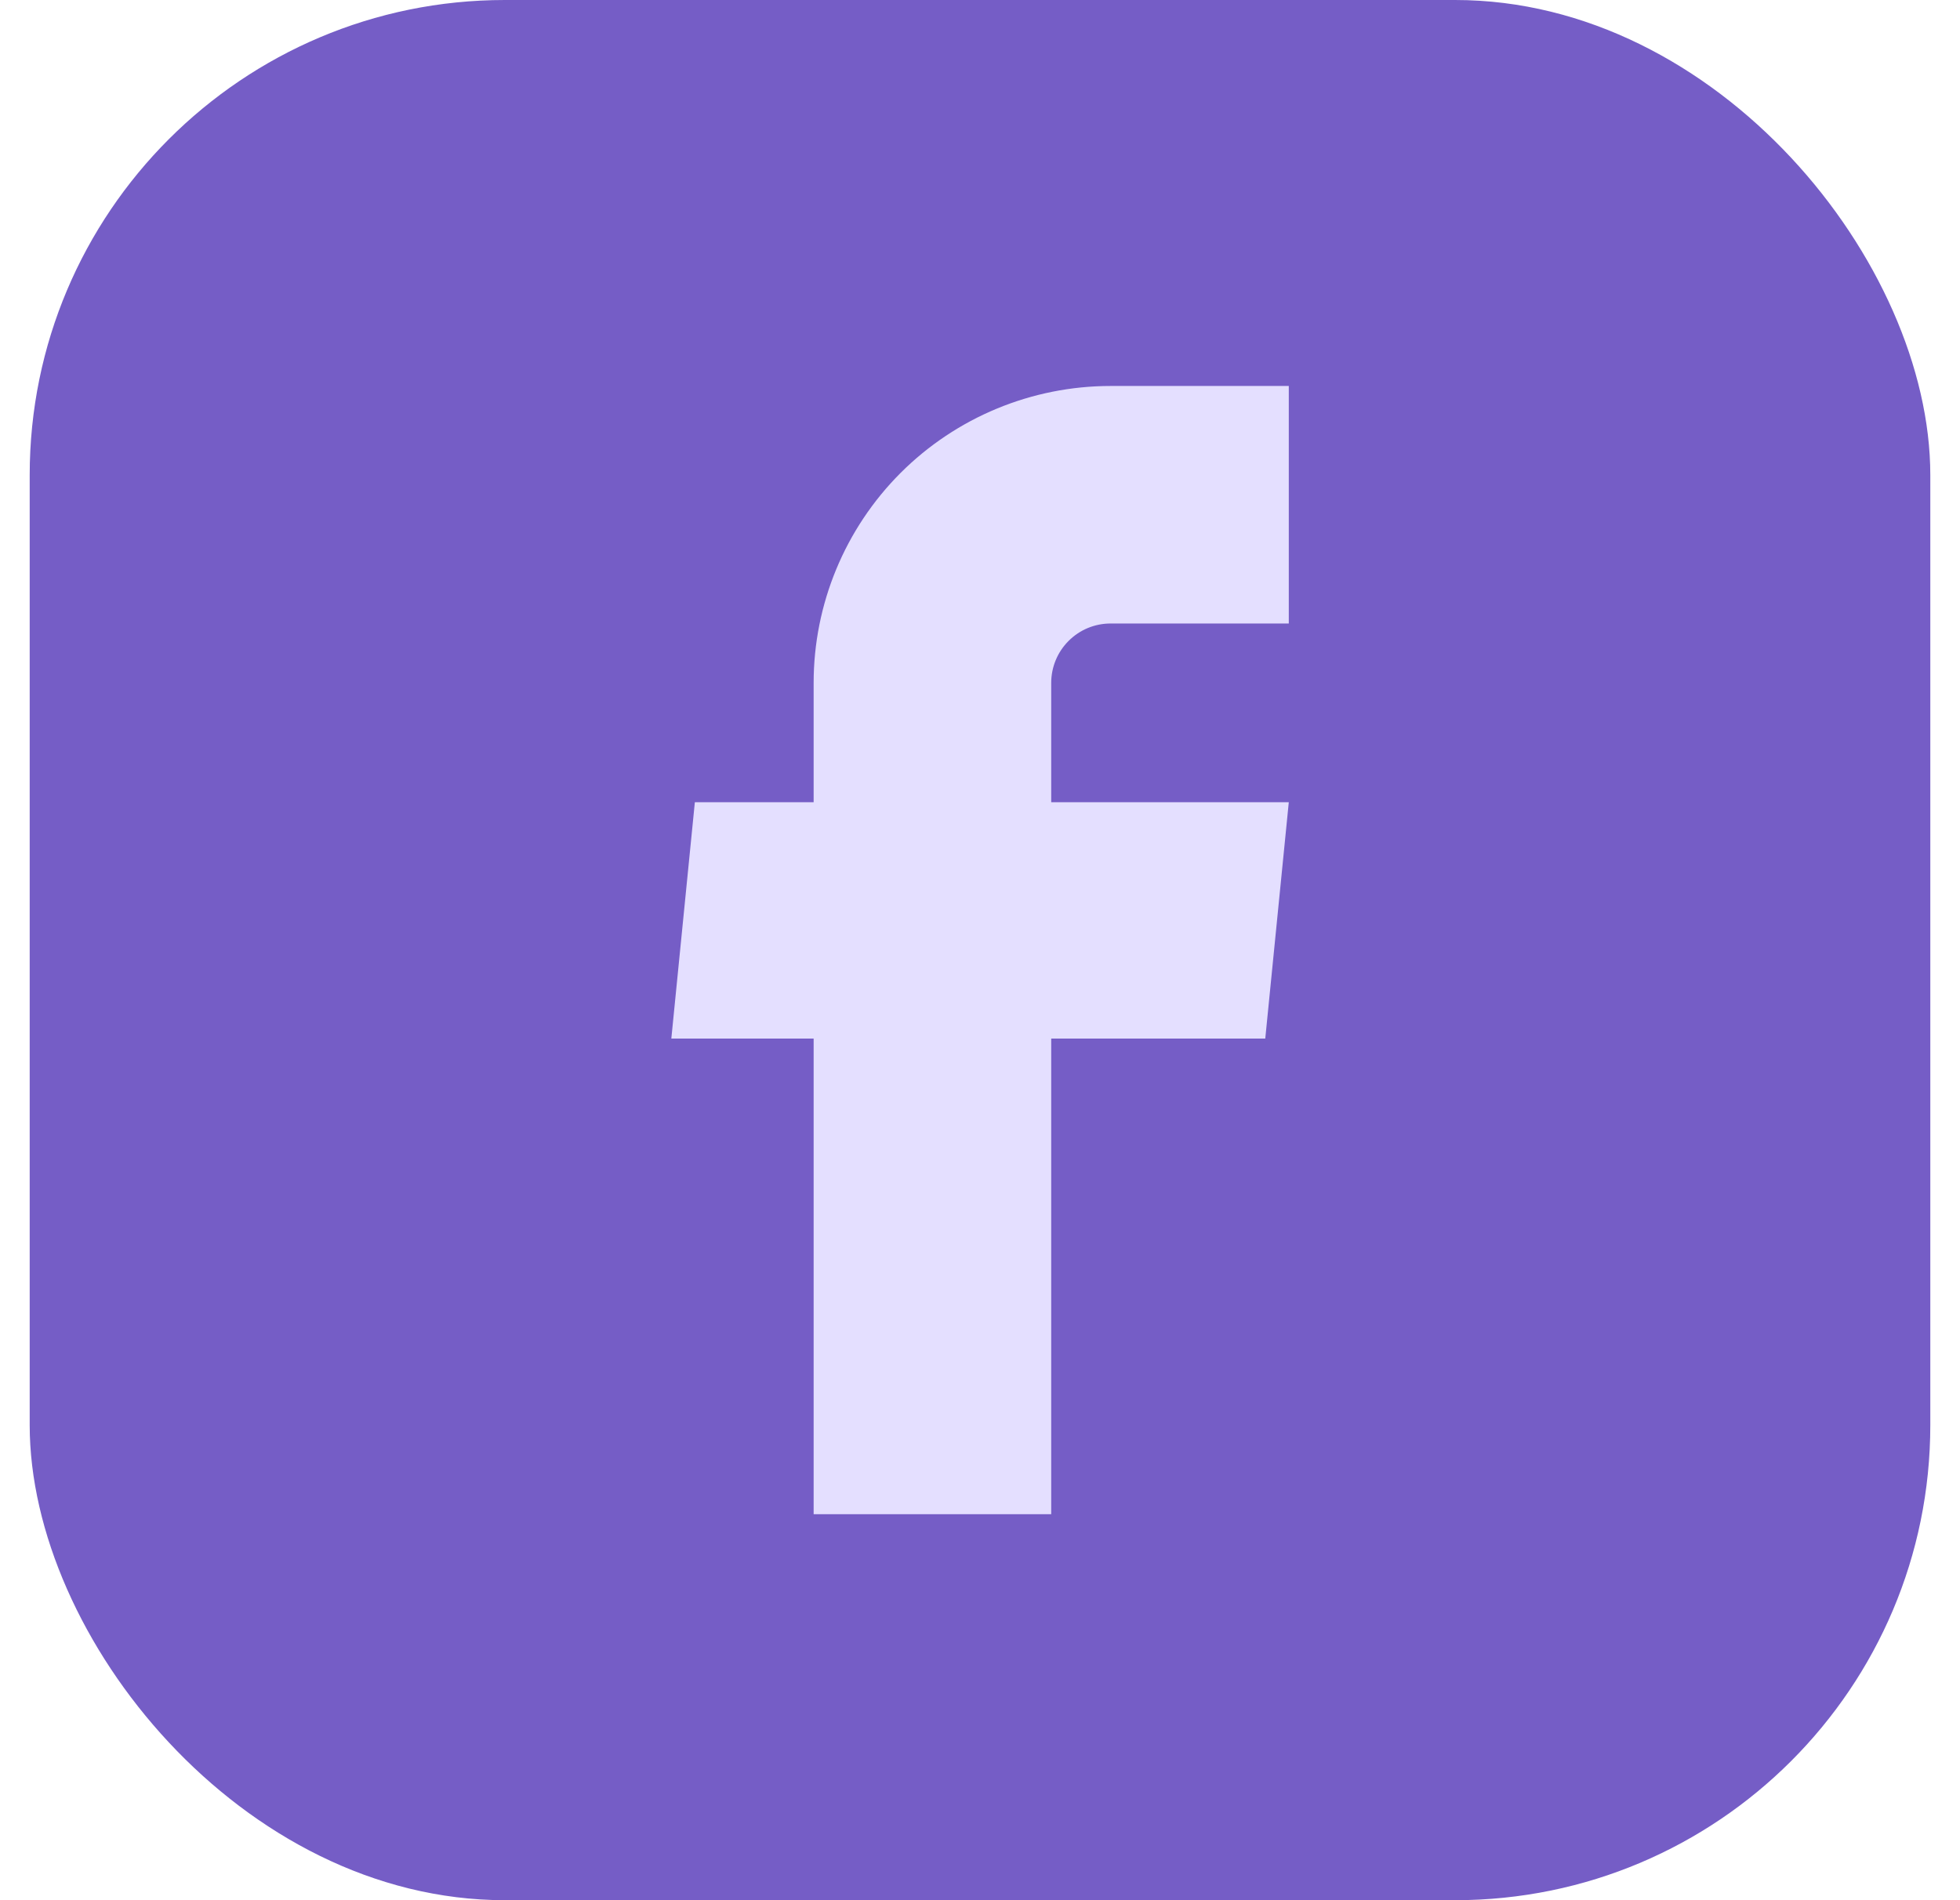
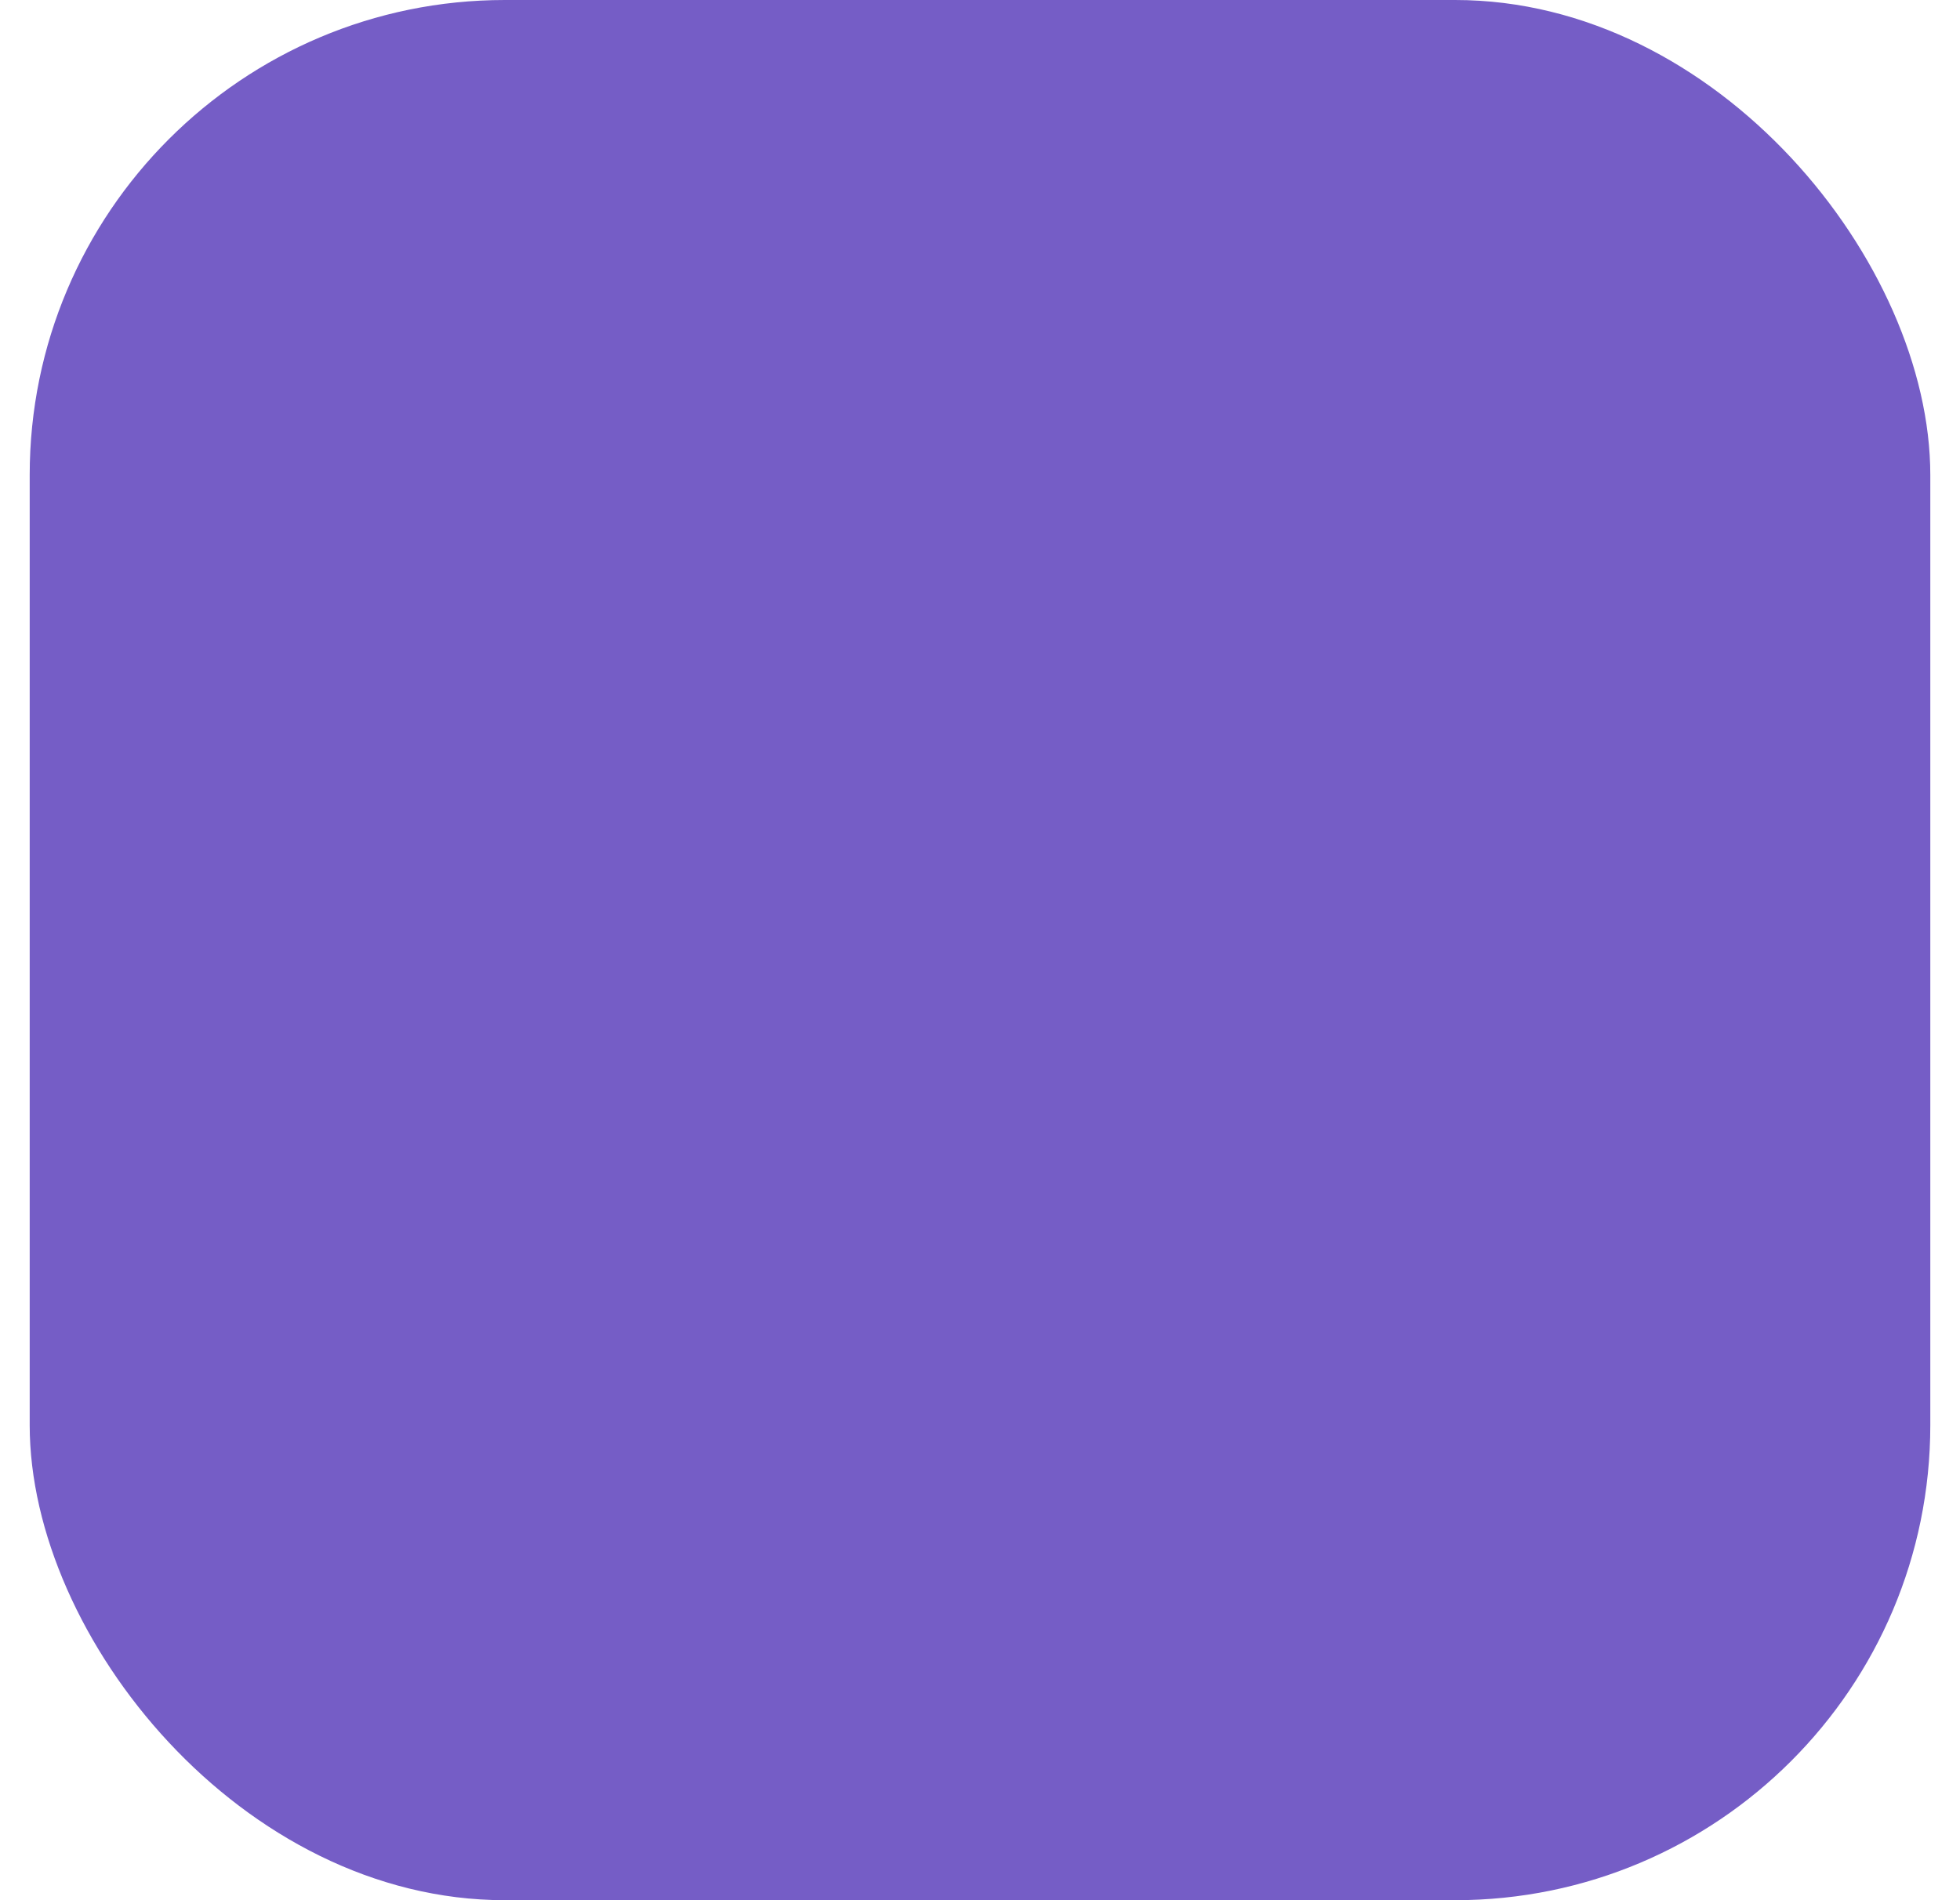
<svg xmlns="http://www.w3.org/2000/svg" width="33" height="32" viewBox="0 0 33 32" fill="none">
  <rect x="0.5" width="32" height="32" rx="8" fill="#755DC6" />
-   <path d="M13.699 25.5H17.699V17.49H21.303L21.699 13.51H17.699V11.5C17.699 11.235 17.804 10.98 17.992 10.793C18.179 10.605 18.433 10.5 18.699 10.5H21.699V6.5H18.699C17.373 6.5 16.101 7.027 15.163 7.964C14.226 8.902 13.699 10.174 13.699 11.5V13.51H11.699L11.303 17.49H13.699V25.5Z" fill="#E4DFFF" />
</svg>